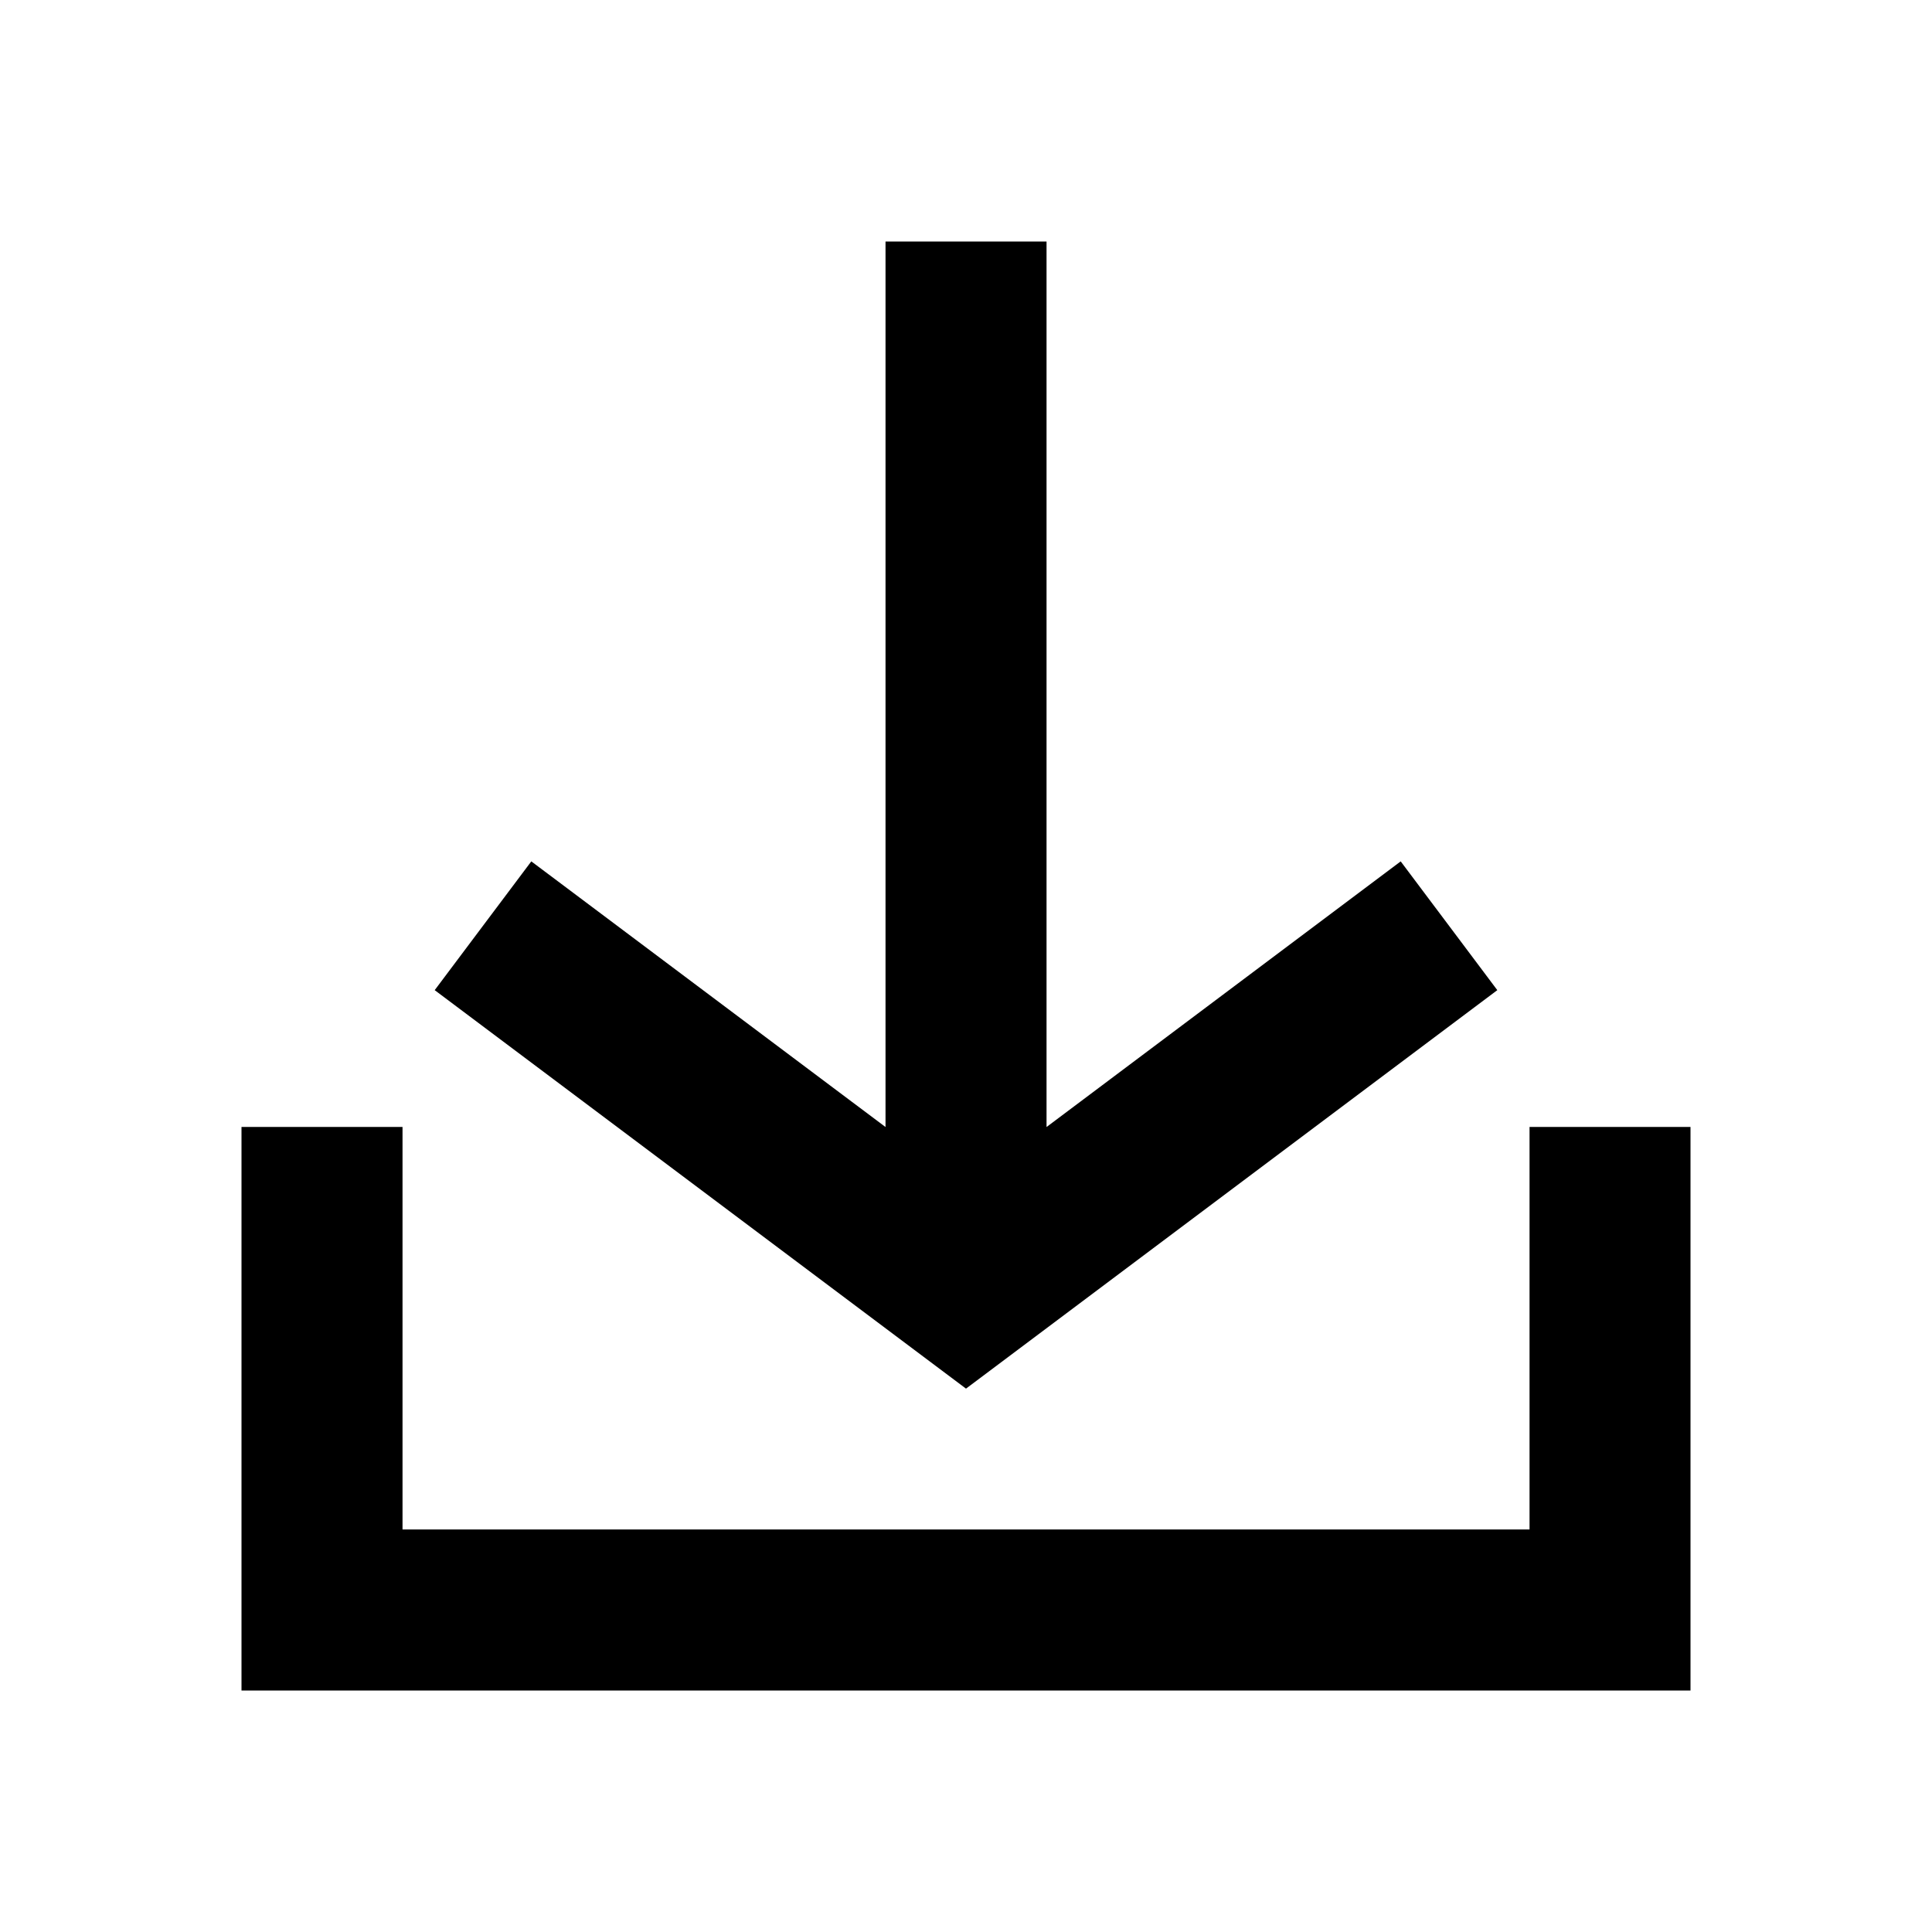
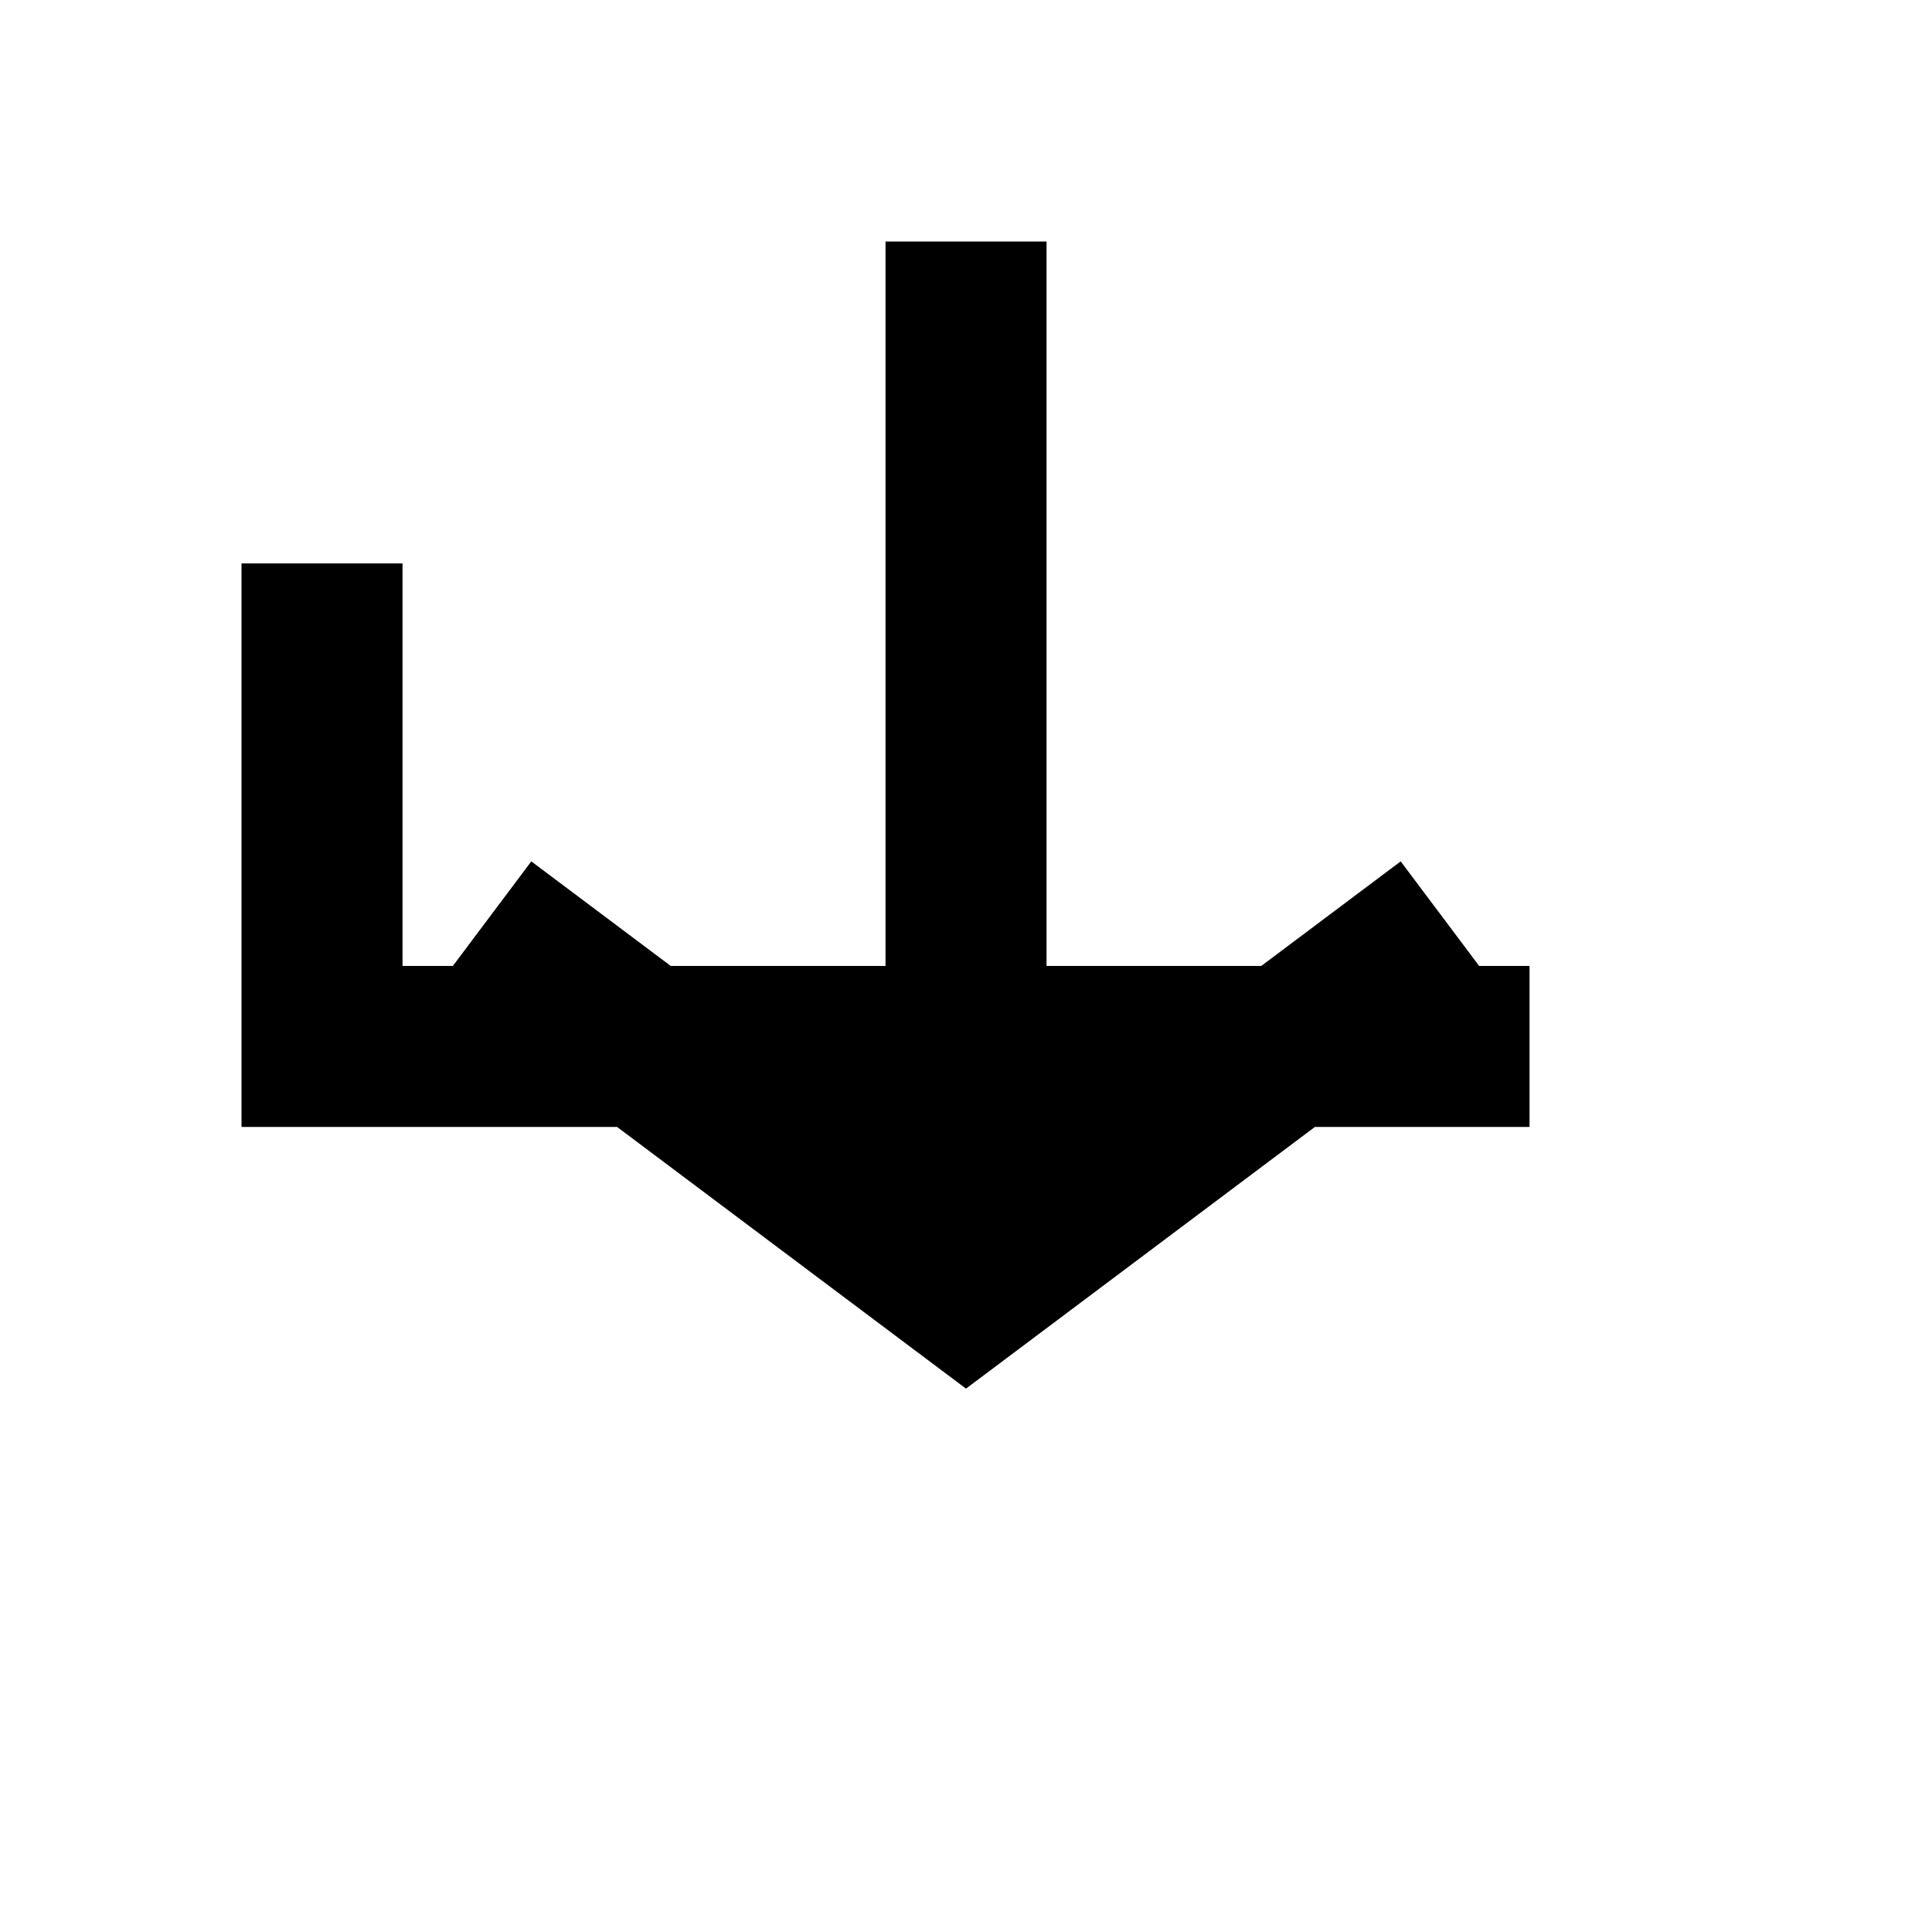
<svg xmlns="http://www.w3.org/2000/svg" width="32" height="32" viewBox="0 0 32 32">
-   <path d="M14.667 18.667V4h2.667v14.667l5.866-4.4 1.6 2.133L16 23l-8.8-6.6 1.6-2.133 5.867 4.4zm10.667 6.666v-6.667H28V28H4v-9.334h2.667v6.667h18.667z" fill="#000" />
+   <path d="M14.667 18.667V4h2.667v14.667l5.866-4.4 1.6 2.133L16 23l-8.8-6.6 1.6-2.133 5.867 4.4zm10.667 6.666v-6.667H28H4v-9.334h2.667v6.667h18.667z" fill="#000" />
</svg>